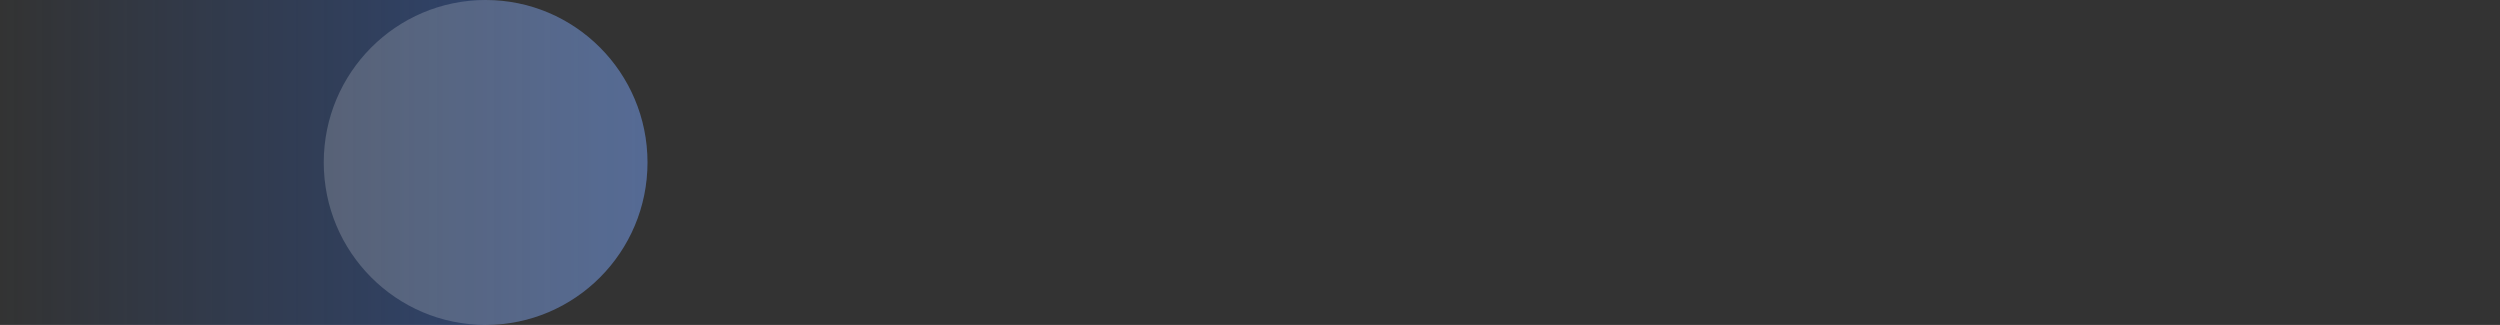
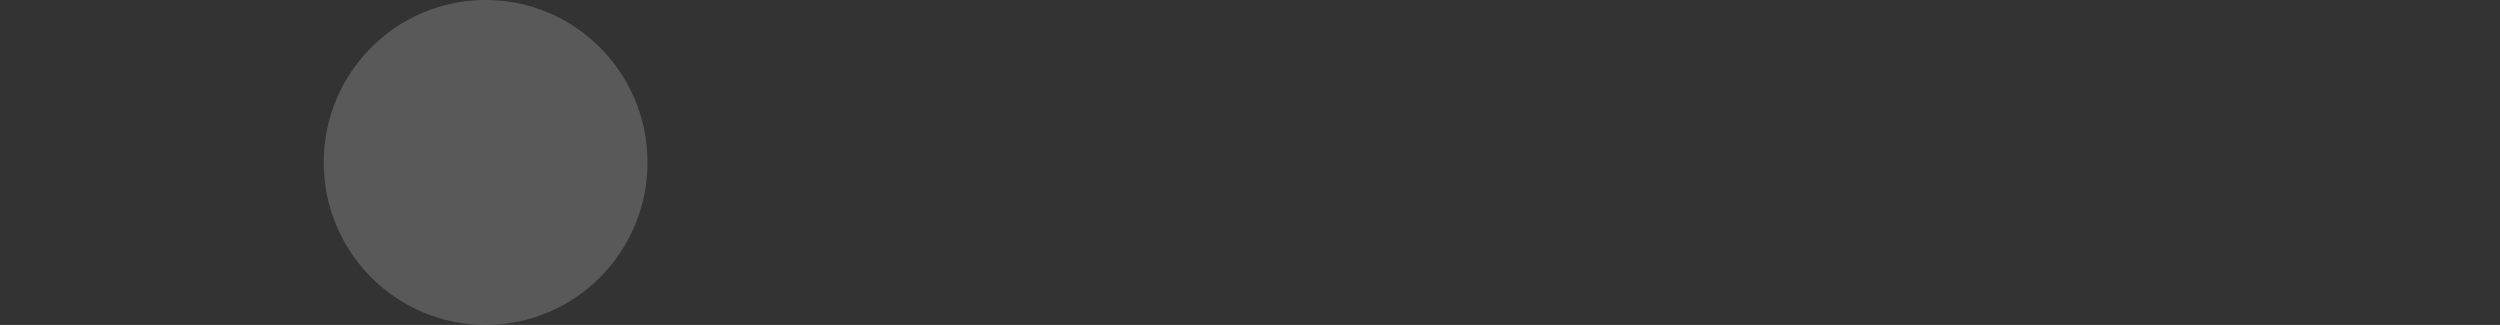
<svg xmlns="http://www.w3.org/2000/svg" width="554" height="72" viewBox="0 0 554 72" fill="none">
  <rect x="0" y="0" width="554" height="72" fill="#333333" stroke="none" />
-   <path d="M0 0H107.612C127.422 0 143.482 16.118 143.482 36C143.482 55.882 127.422 72 107.612 72H0V0Z" fill="url(#paint0_linear_29_15)" fill-opacity="0.45" />
  <path d="M143.483 36C143.483 16.118 127.423 0 107.613 0C87.802 0 71.742 16.118 71.742 36C71.742 55.882 87.802 72 107.613 72C127.423 72 143.483 55.882 143.483 36Z" fill="white" fill-opacity="0.19" />
  <defs>
    <linearGradient id="paint0_linear_29_15" x1="143.482" y1="36" x2="0" y2="36" gradientUnits="userSpaceOnUse">
      <stop stop-color="#2963D5" />
      <stop offset="1" stop-color="#2963D5" stop-opacity="0" />
    </linearGradient>
  </defs>
</svg>